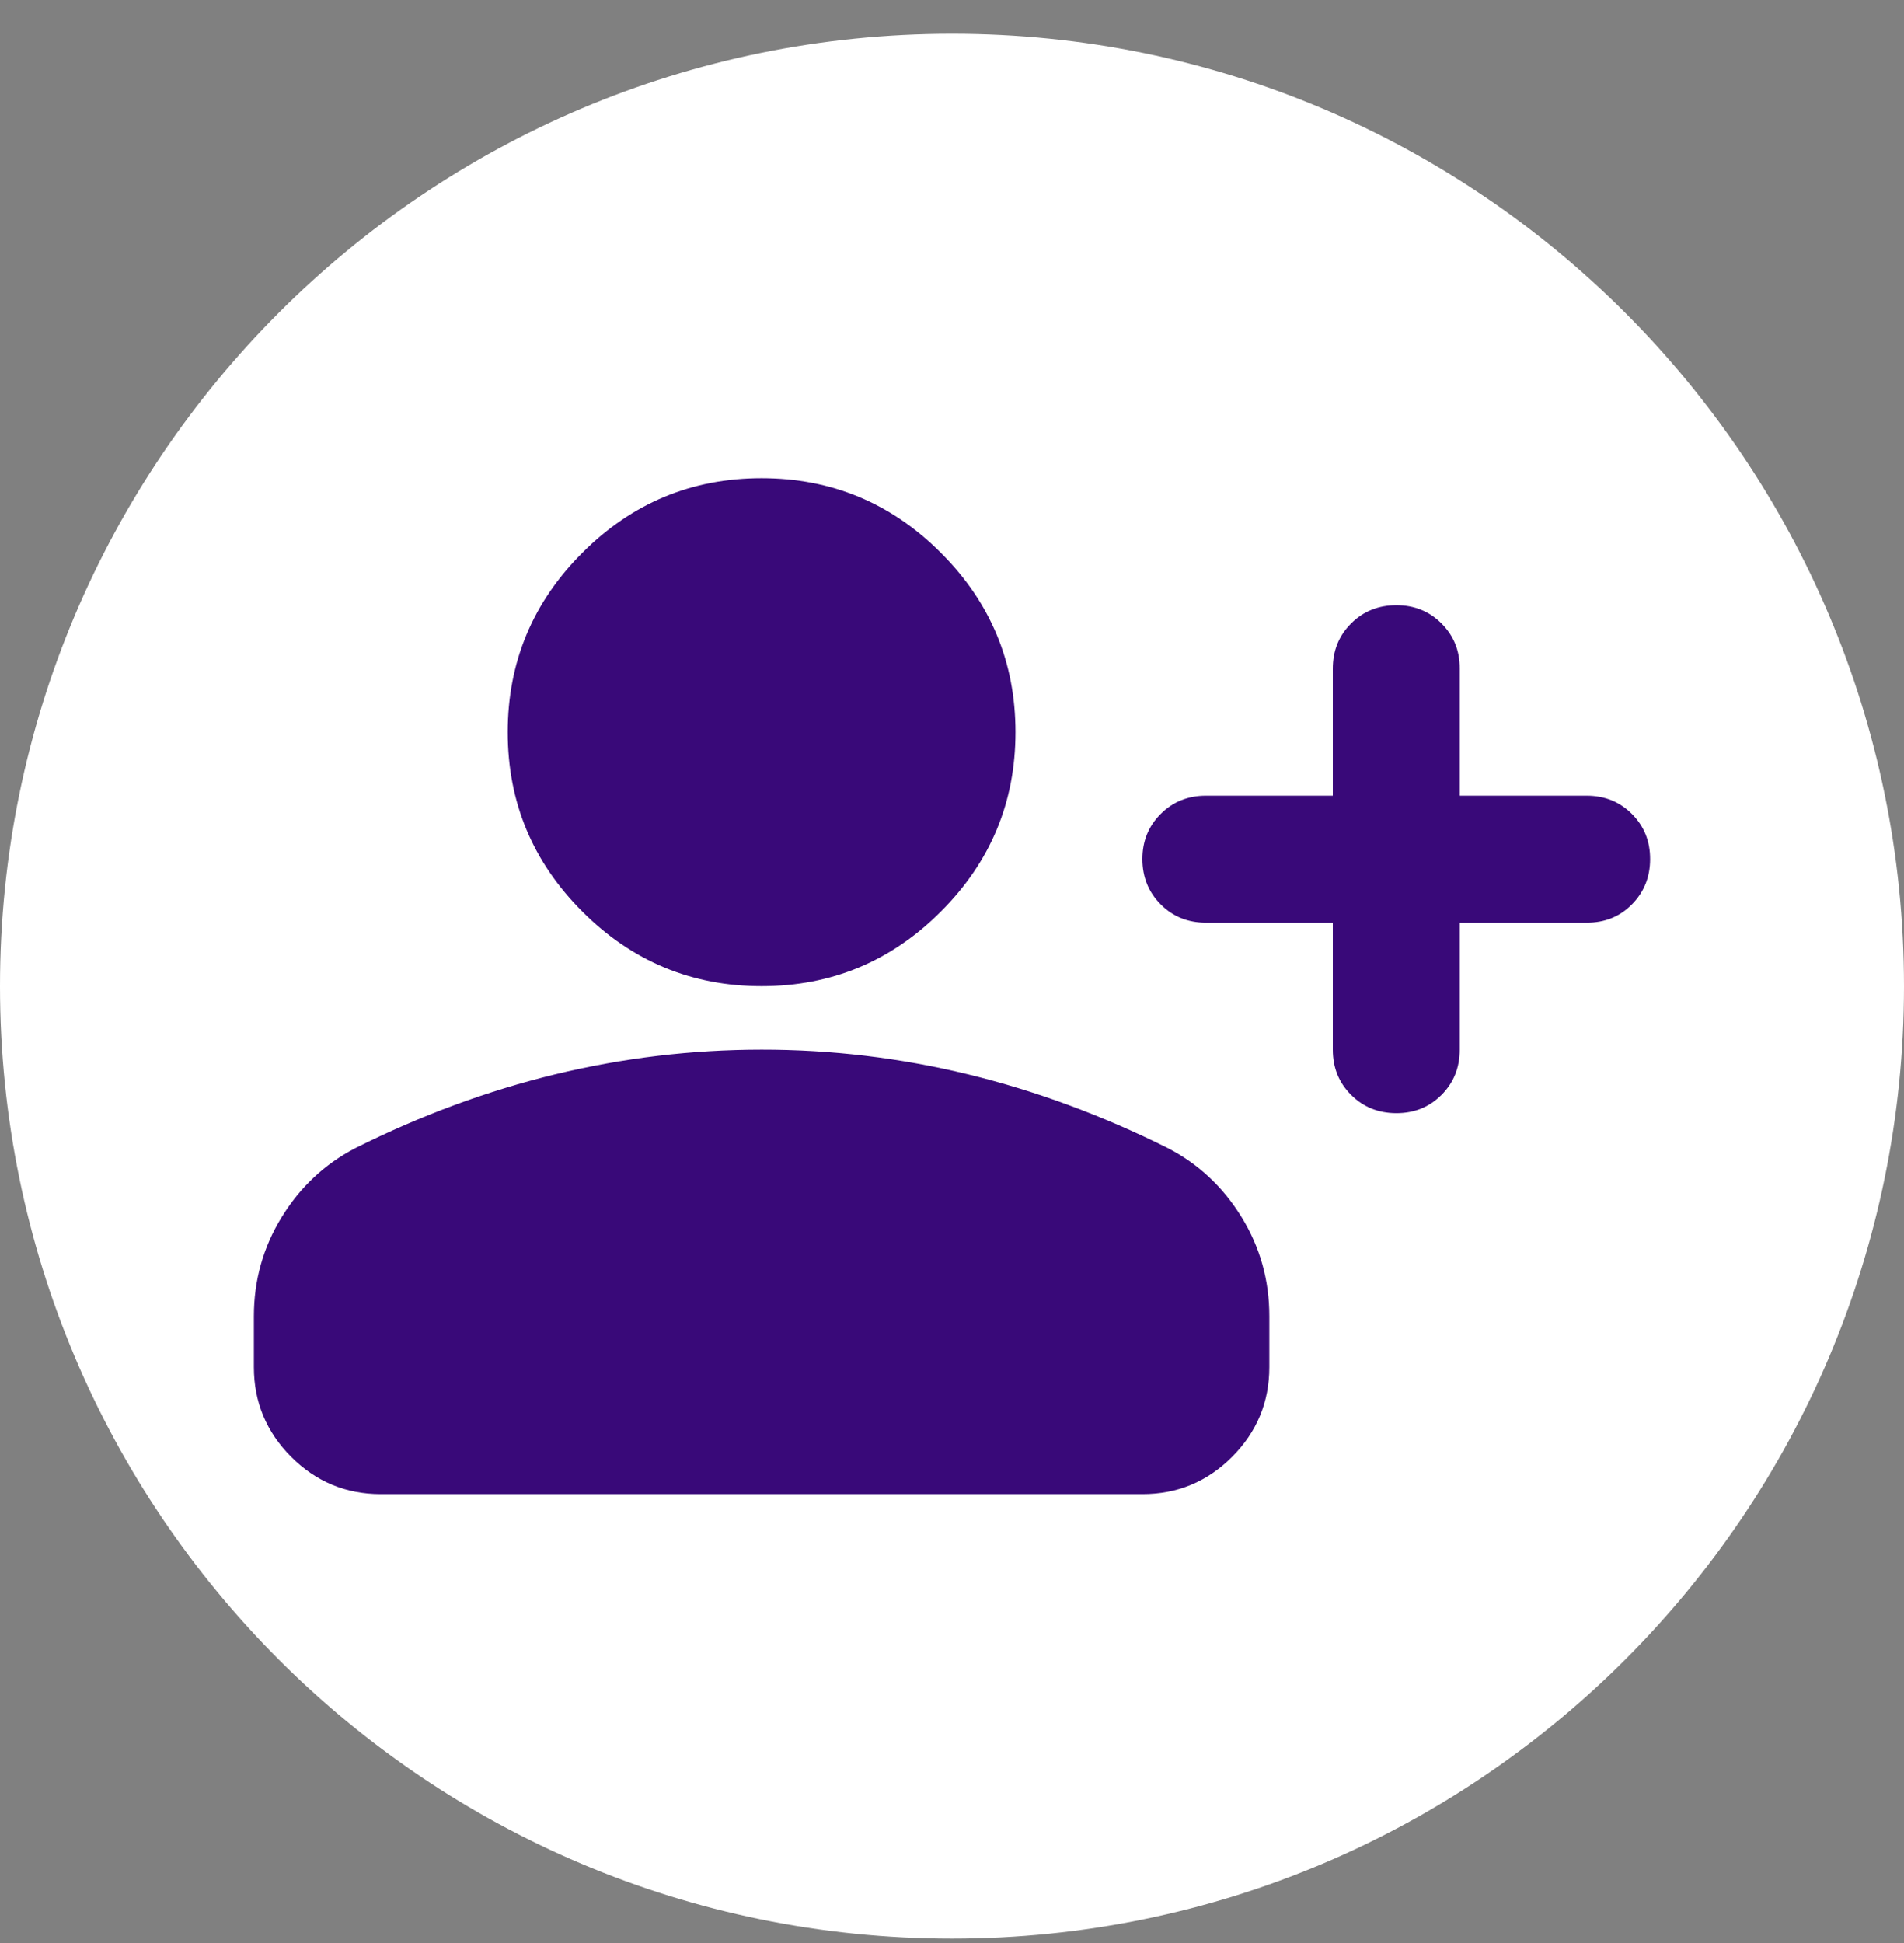
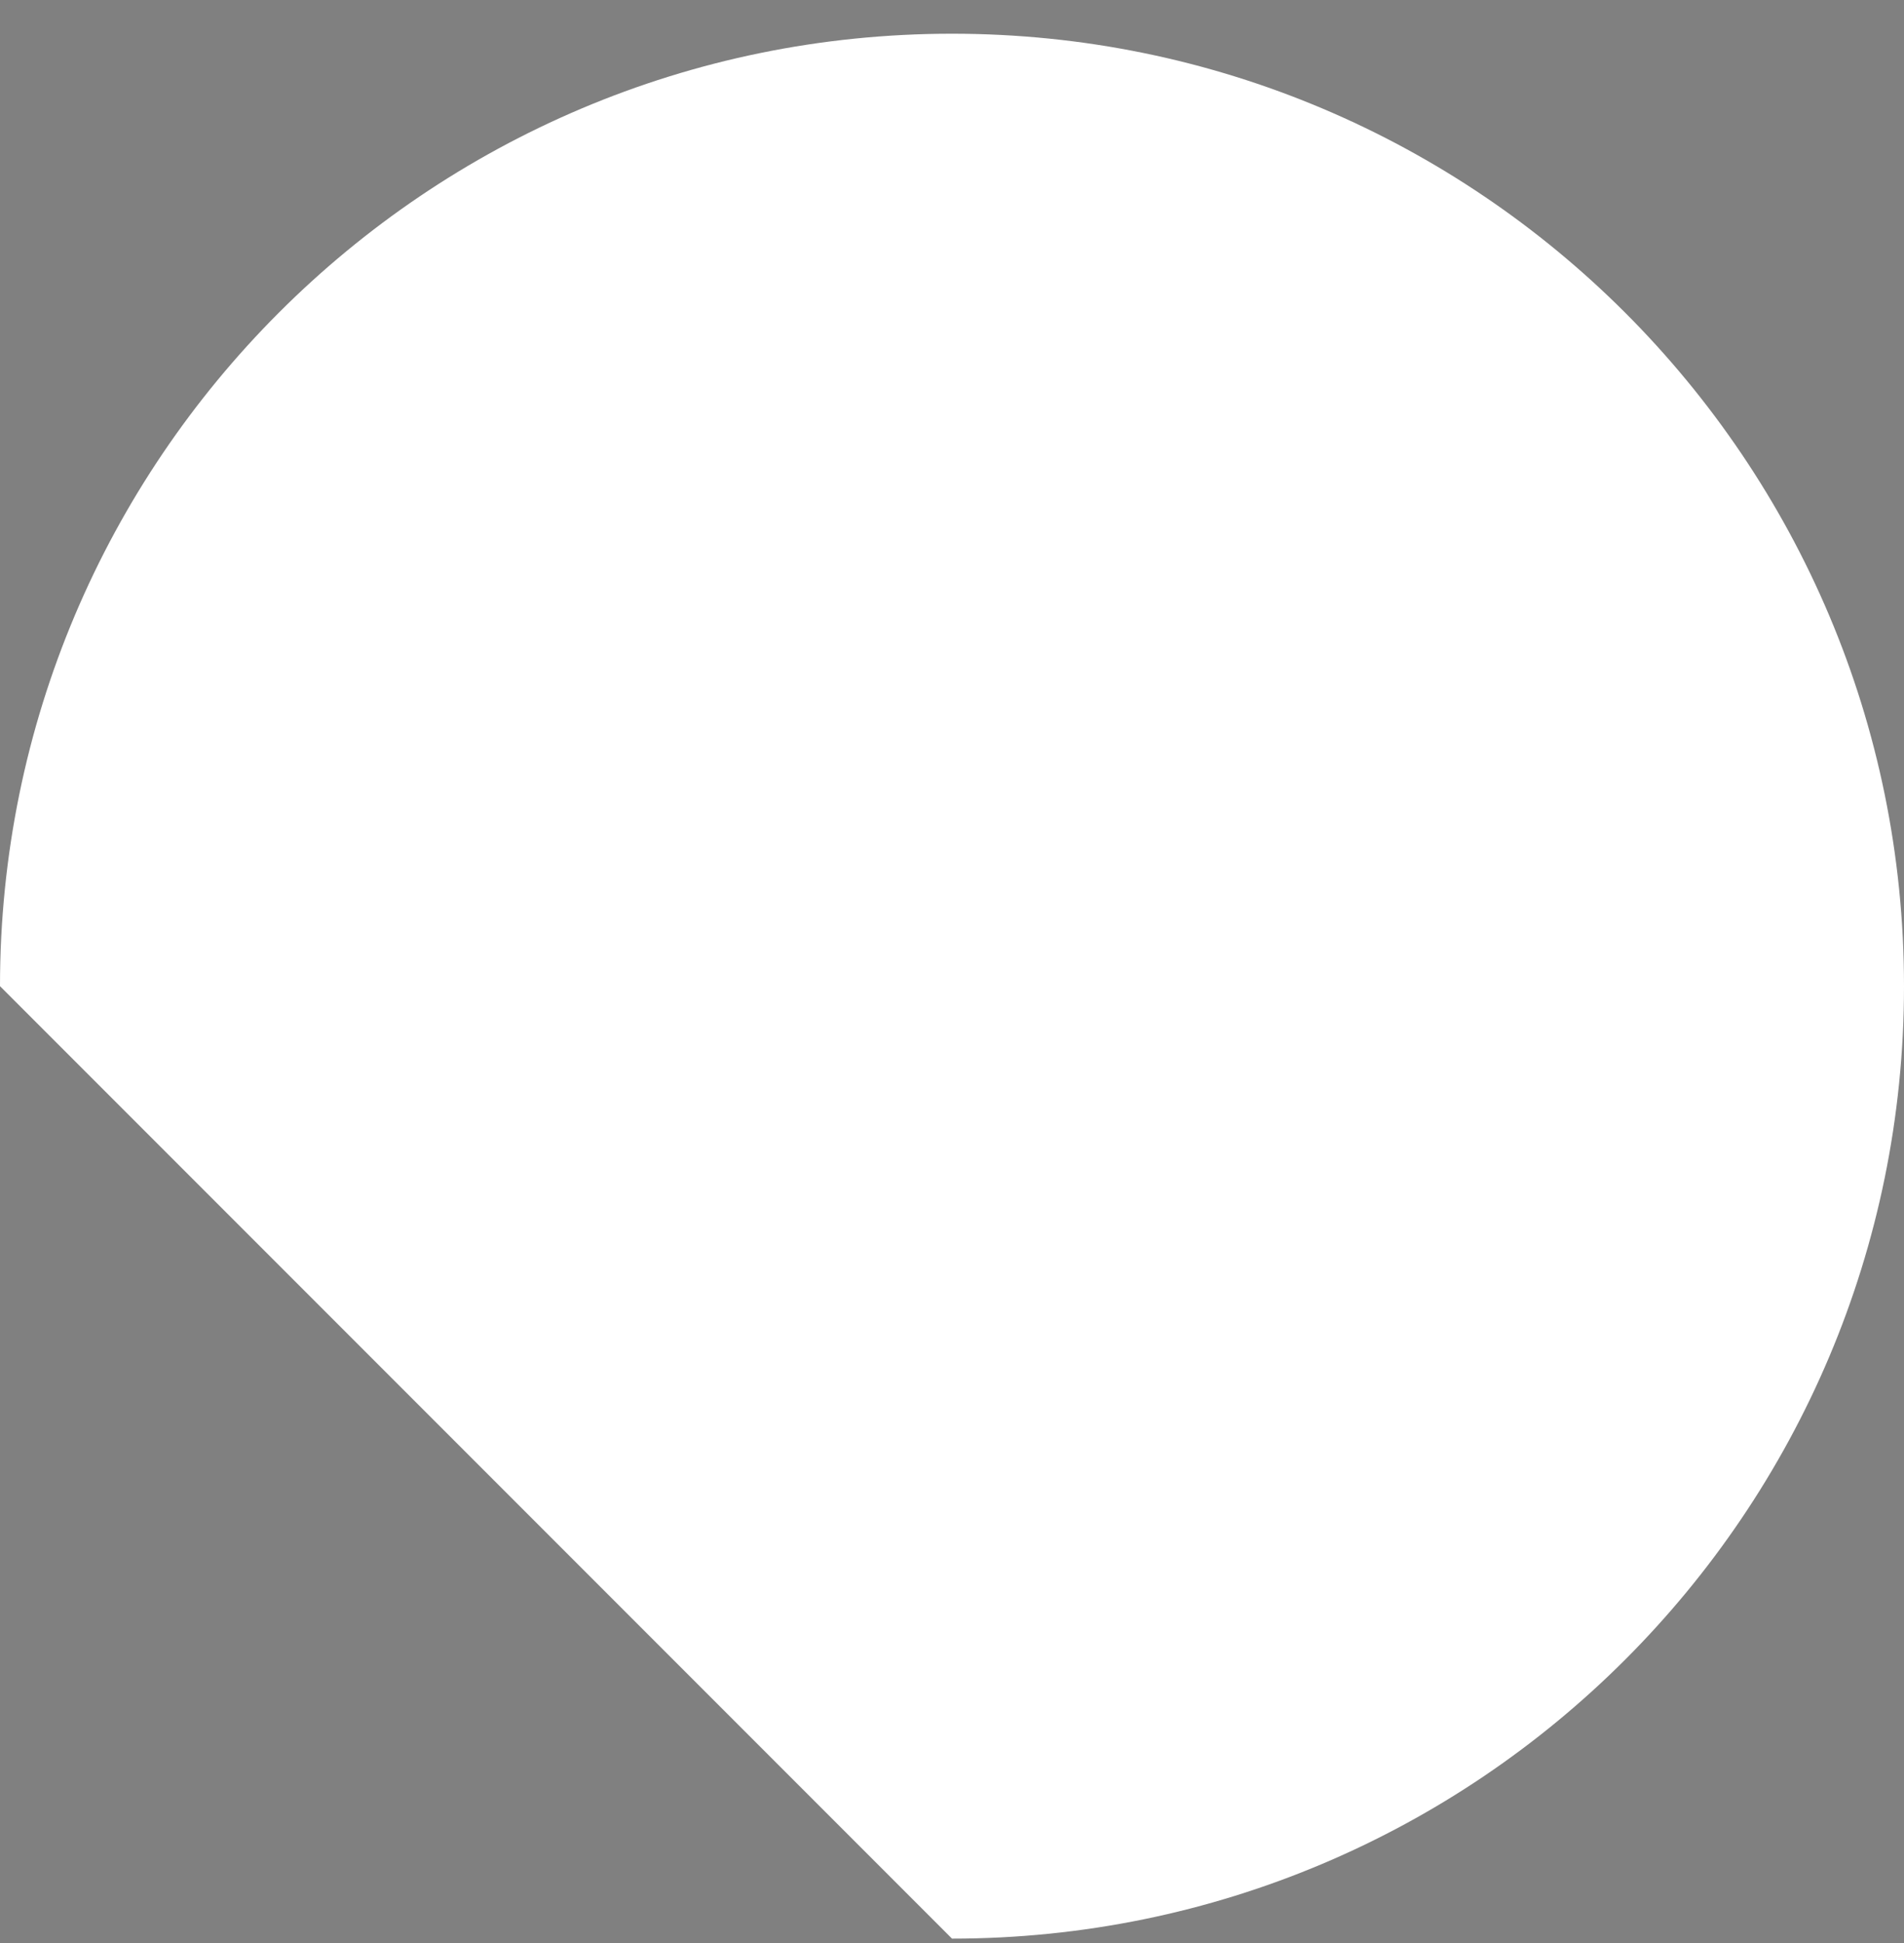
<svg xmlns="http://www.w3.org/2000/svg" width="50" height="51" viewBox="0 0 50 51" fill="none">
  <rect x="0" y="0" width="50" height="51" fill="#808080" stroke="none" />
-   <path d="M0 25.885C0 12.078 11.193 0.885 25 0.885C38.807 0.885 50 12.078 50 25.885C50 39.692 38.807 50.885 25 50.885C11.193 50.885 0 39.692 0 25.885Z" fill="white" />
-   <path d="M35 24.218H31.667C31.195 24.218 30.799 24.058 30.48 23.738C30.161 23.418 30.001 23.023 30 22.551C29.999 22.08 30.159 21.685 30.48 21.365C30.801 21.045 31.197 20.885 31.667 20.885H35V17.551C35 17.079 35.16 16.684 35.48 16.365C35.8 16.046 36.196 15.886 36.667 15.885C37.138 15.884 37.534 16.044 37.855 16.365C38.176 16.686 38.336 17.081 38.333 17.551V20.885H41.667C42.139 20.885 42.535 21.045 42.855 21.365C43.175 21.685 43.334 22.08 43.333 22.551C43.332 23.023 43.172 23.419 42.853 23.74C42.535 24.061 42.139 24.22 41.667 24.218H38.333V27.551C38.333 28.024 38.173 28.42 37.853 28.74C37.533 29.06 37.138 29.219 36.667 29.218C36.196 29.217 35.8 29.057 35.48 28.738C35.16 28.419 35 28.024 35 27.551V24.218ZM20 25.885C18.167 25.885 16.597 25.232 15.292 23.926C13.986 22.621 13.333 21.051 13.333 19.218C13.333 17.385 13.986 15.815 15.292 14.51C16.597 13.204 18.167 12.551 20 12.551C21.833 12.551 23.403 13.204 24.708 14.51C26.014 15.815 26.667 17.385 26.667 19.218C26.667 21.051 26.014 22.621 24.708 23.926C23.403 25.232 21.833 25.885 20 25.885ZM6.667 35.885V34.551C6.667 33.607 6.91 32.739 7.397 31.948C7.883 31.157 8.529 30.552 9.333 30.135C11.056 29.274 12.806 28.628 14.583 28.198C16.361 27.768 18.167 27.552 20 27.551C21.833 27.55 23.639 27.766 25.417 28.198C27.195 28.63 28.945 29.276 30.667 30.135C31.472 30.551 32.118 31.156 32.605 31.948C33.092 32.74 33.334 33.608 33.333 34.551V35.885C33.333 36.801 33.007 37.586 32.355 38.24C31.703 38.893 30.918 39.219 30 39.218H10C9.083 39.218 8.299 38.892 7.647 38.24C6.995 37.587 6.668 36.803 6.667 35.885Z" fill="#390979" />
+   <path d="M0 25.885C0 12.078 11.193 0.885 25 0.885C38.807 0.885 50 12.078 50 25.885C50 39.692 38.807 50.885 25 50.885Z" fill="white" />
</svg>